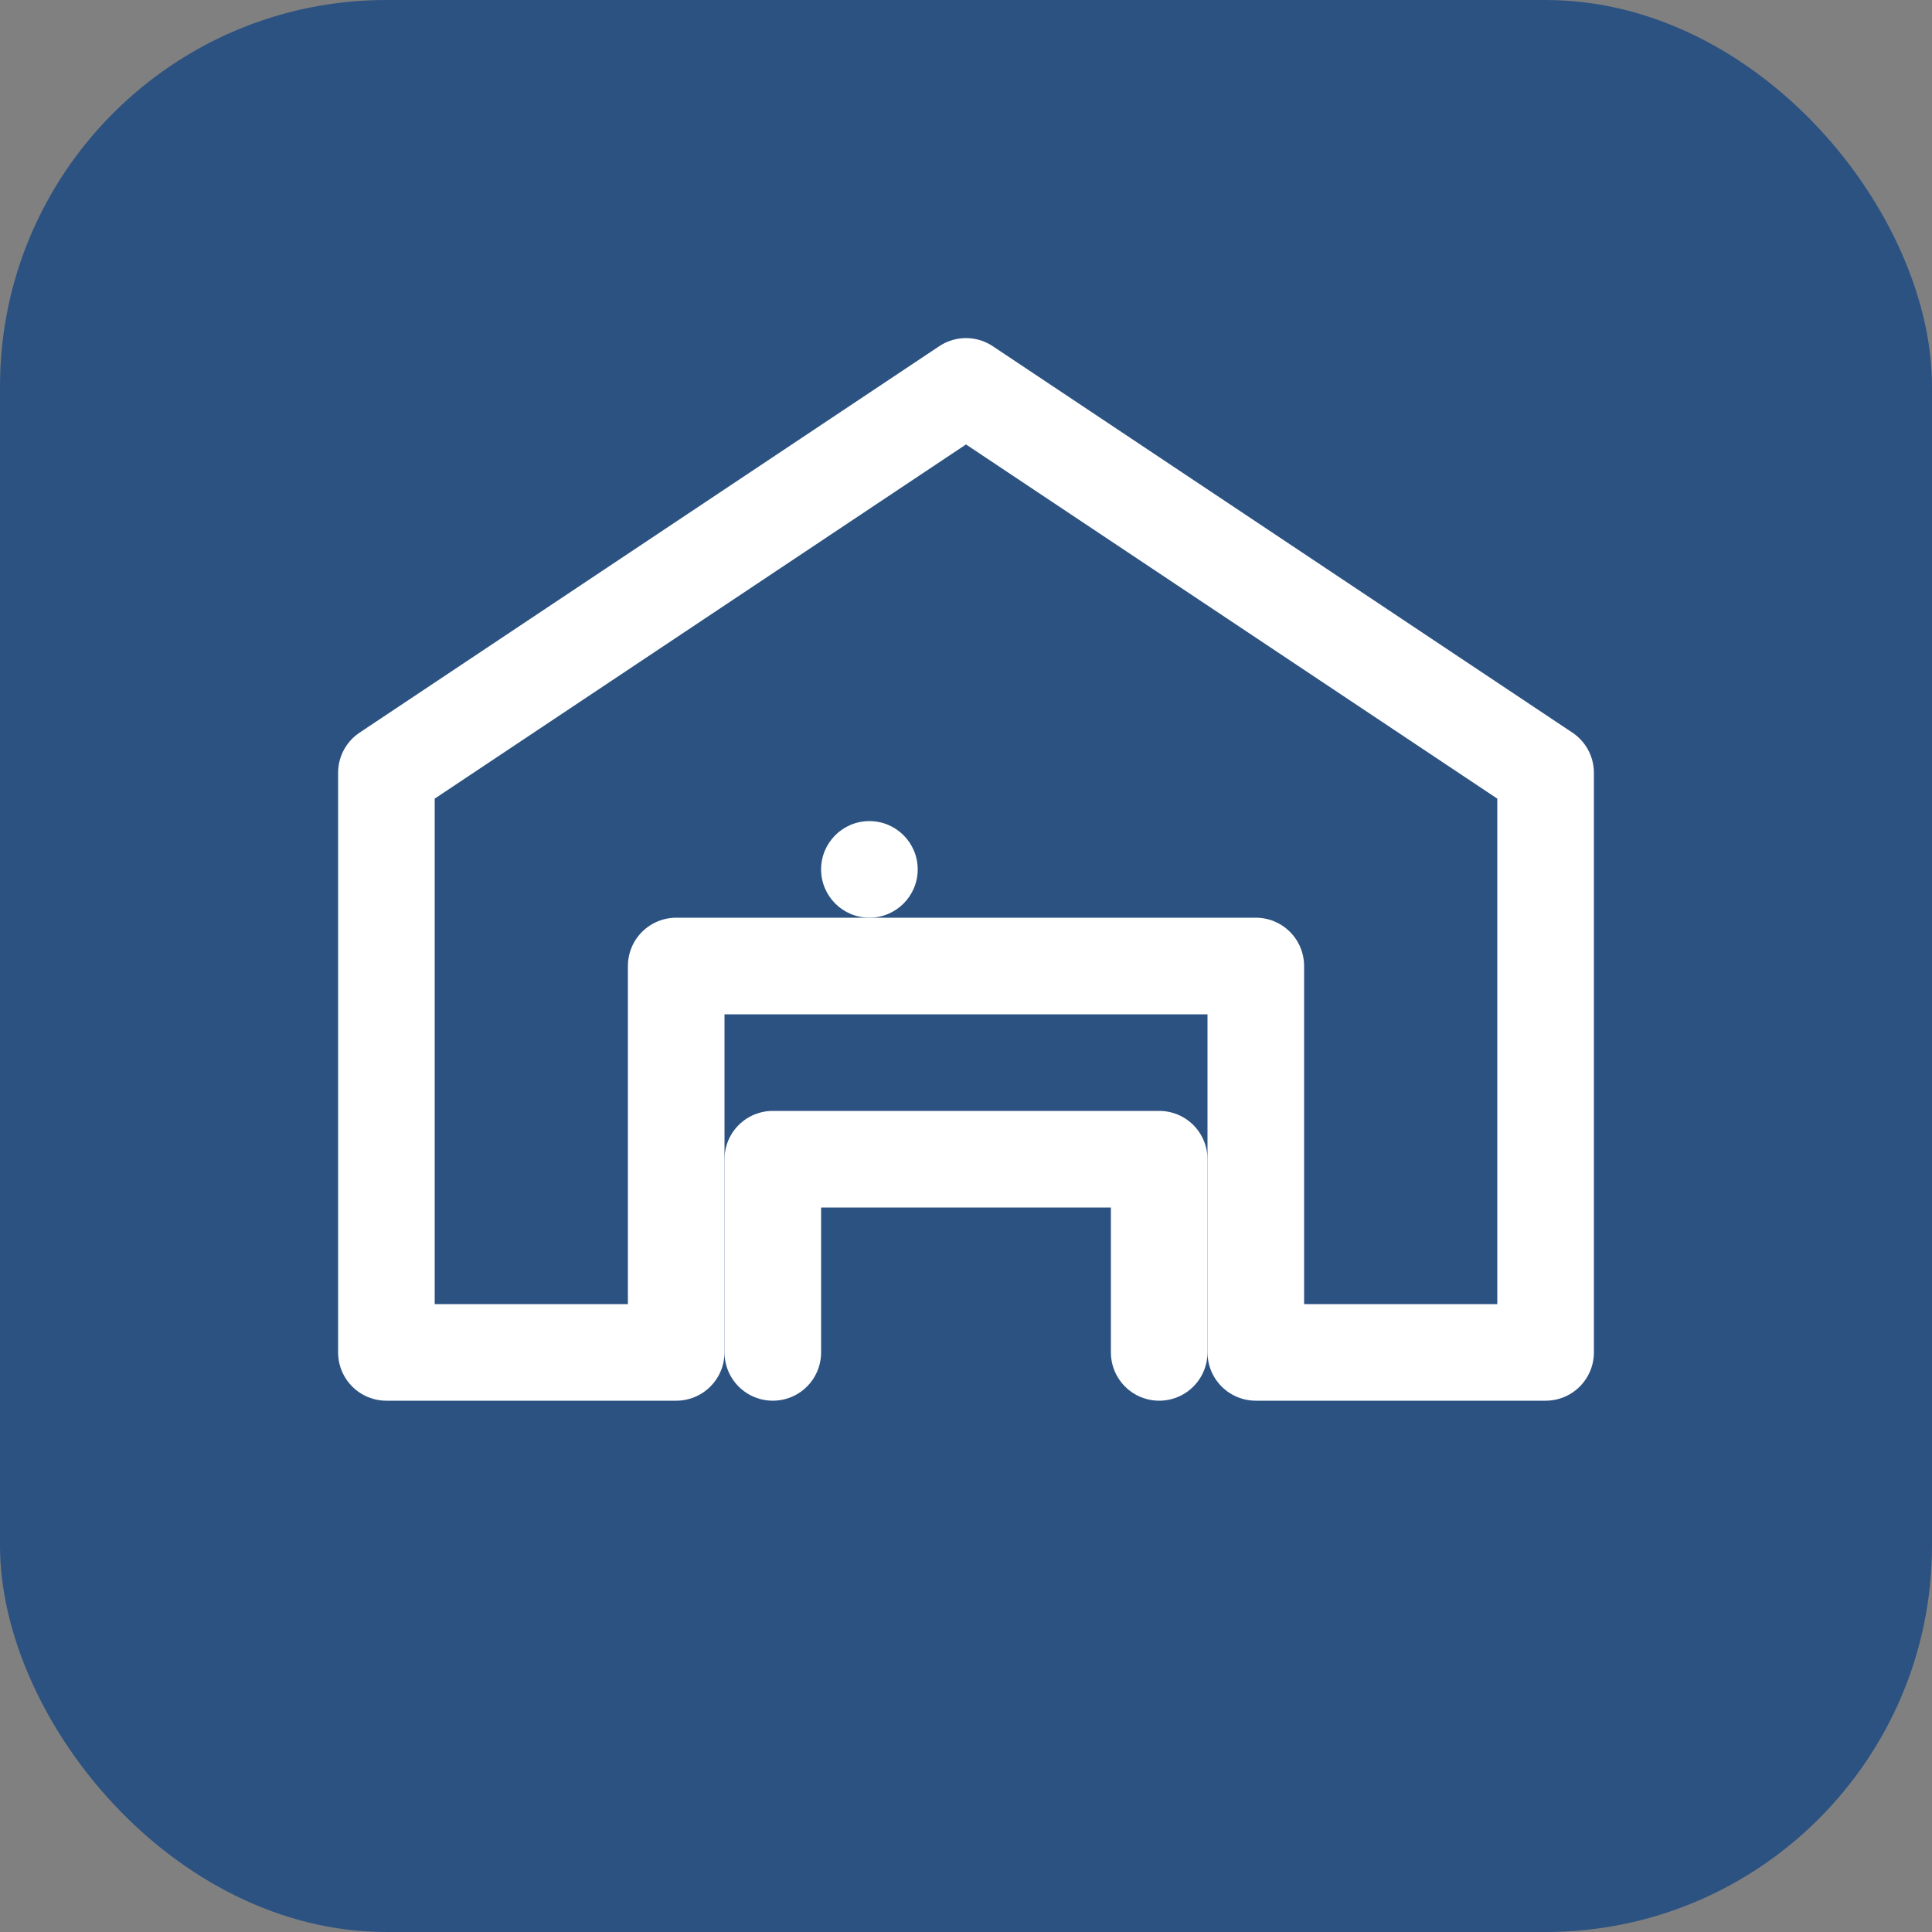
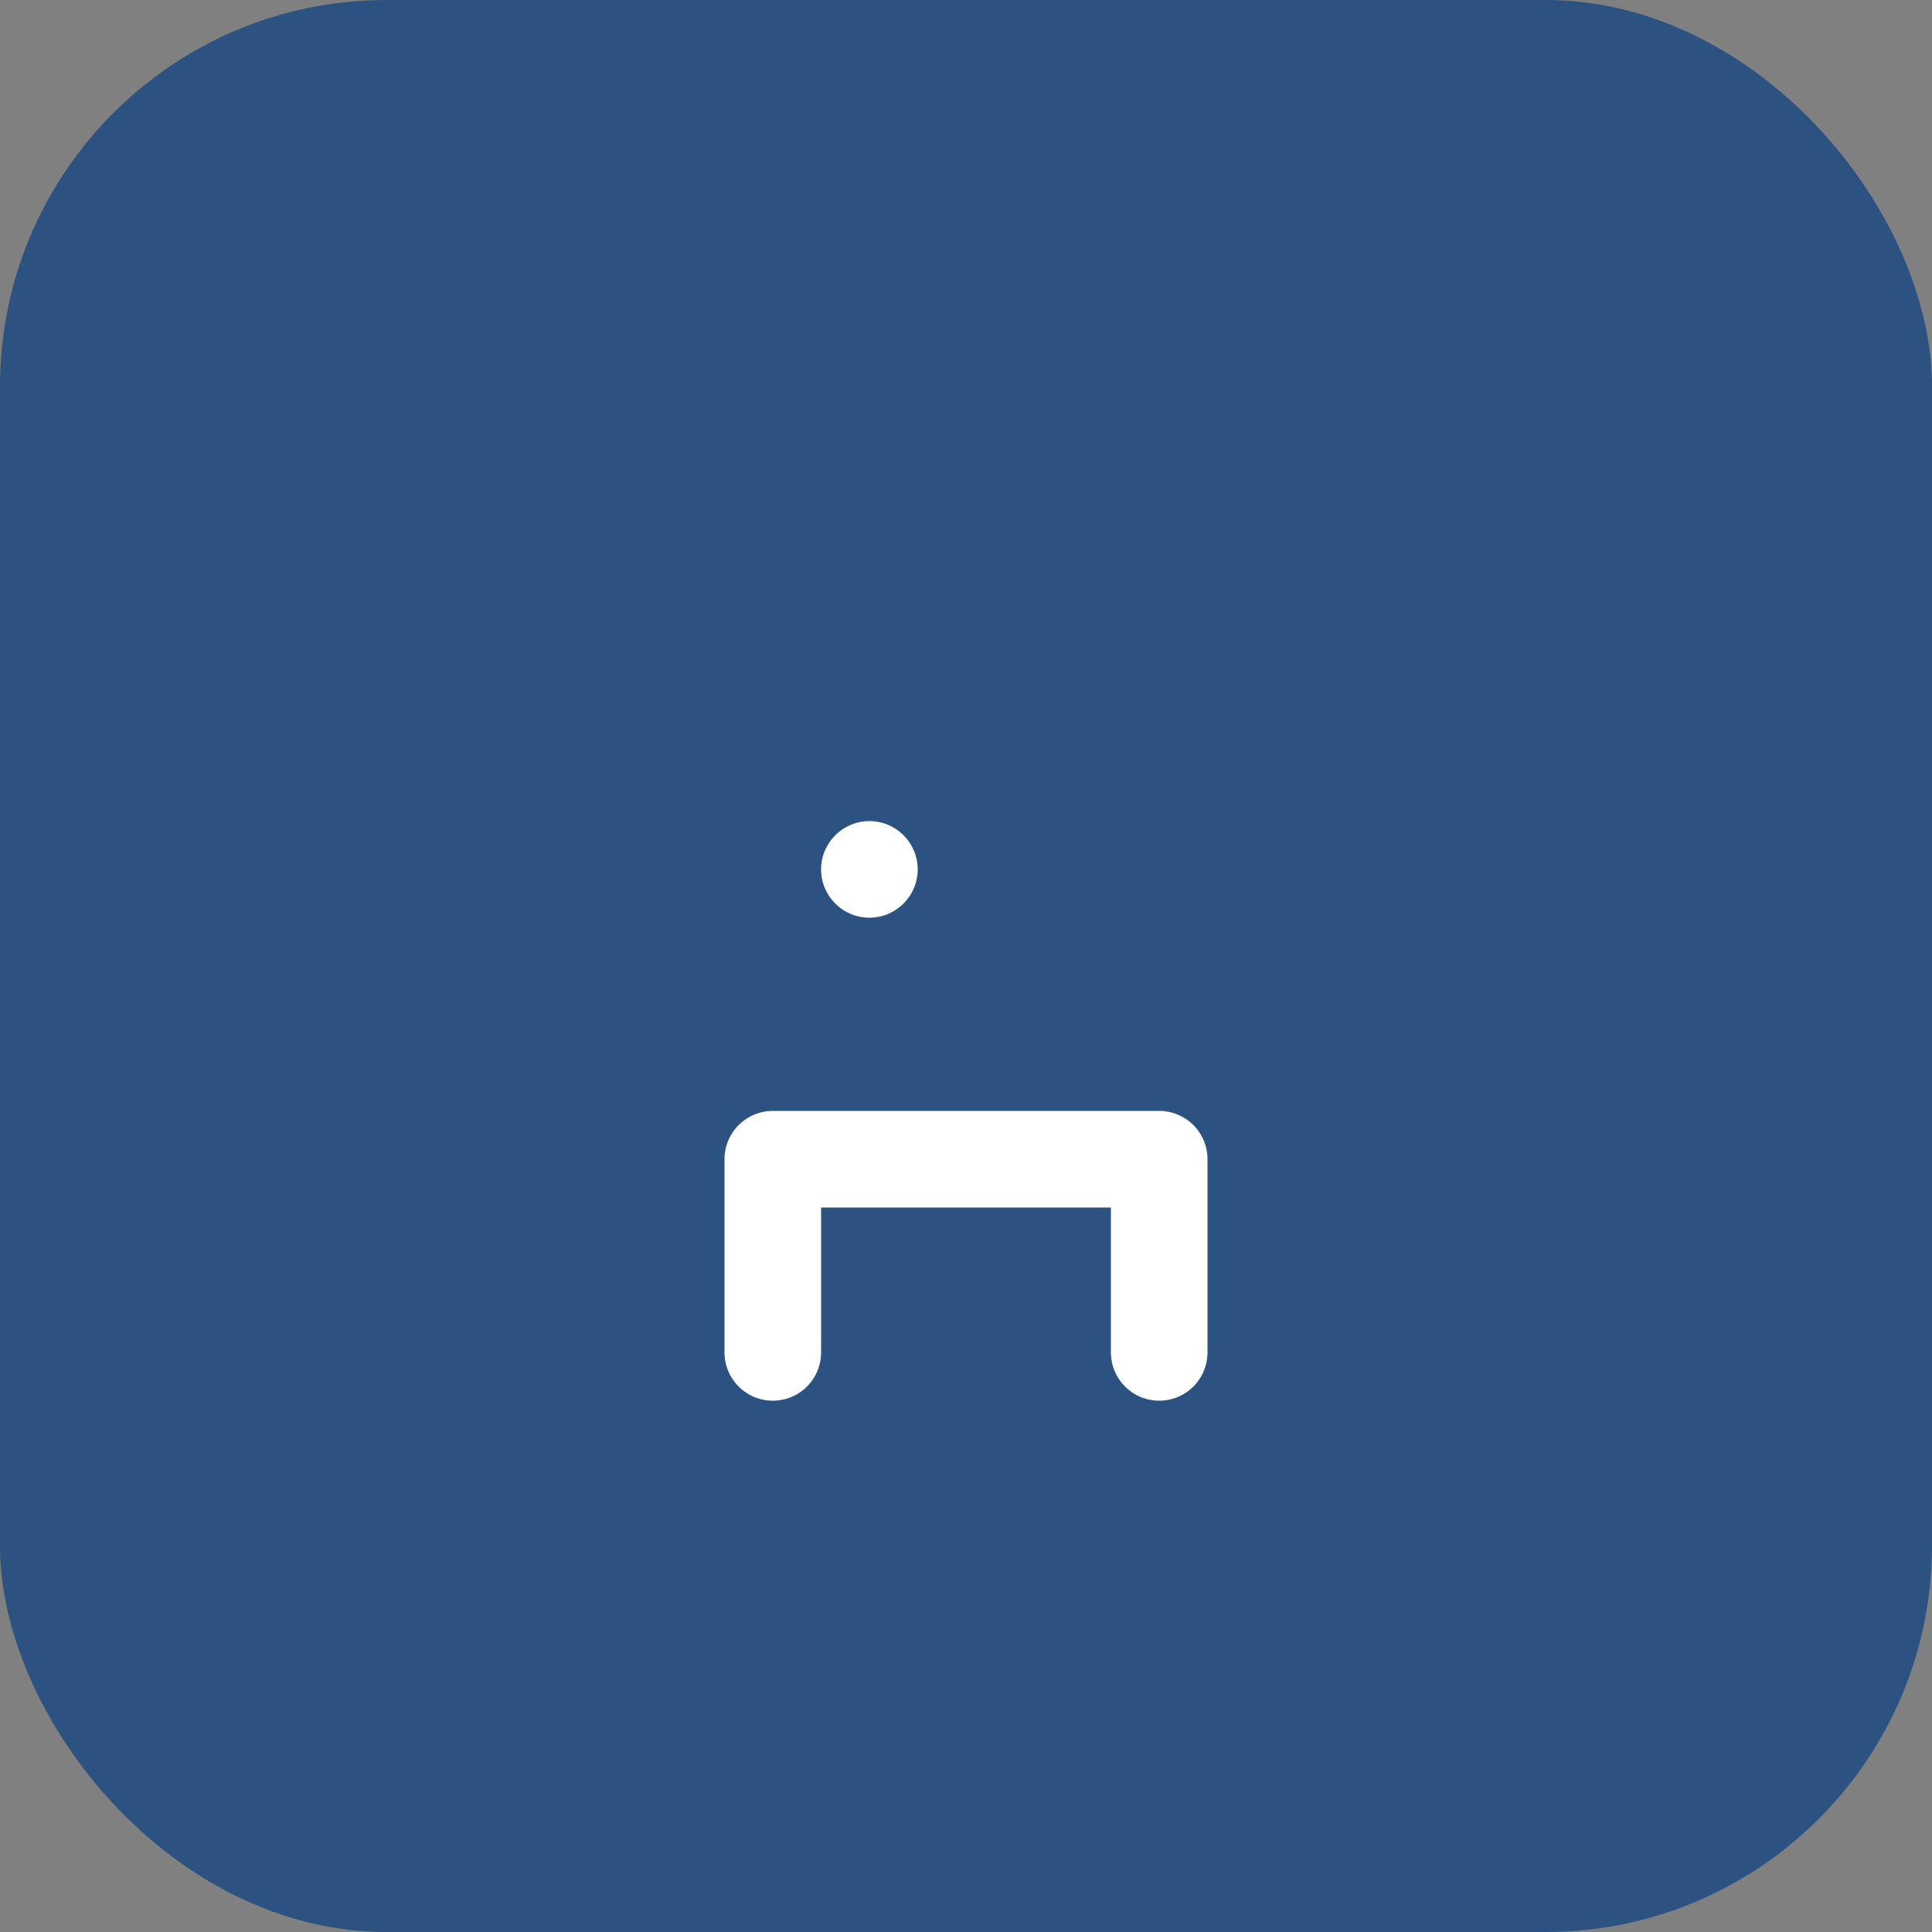
<svg xmlns="http://www.w3.org/2000/svg" width="40" height="40" viewBox="0 0 40 40" fill="none">
  <rect x="0" y="0" width="40" height="40" fill="#808080" stroke="none" />
  <rect width="40" height="40" rx="8" fill="#2c5282" />
-   <path d="M8 28V16L20 8L32 16V28H26V20H14V28H8Z" stroke="white" stroke-width="2" stroke-linecap="round" stroke-linejoin="round" />
  <path d="M16 28V24H24V28" stroke="white" stroke-width="2" stroke-linecap="round" stroke-linejoin="round" />
  <circle cx="18" cy="18" r="1" fill="white" />
</svg>